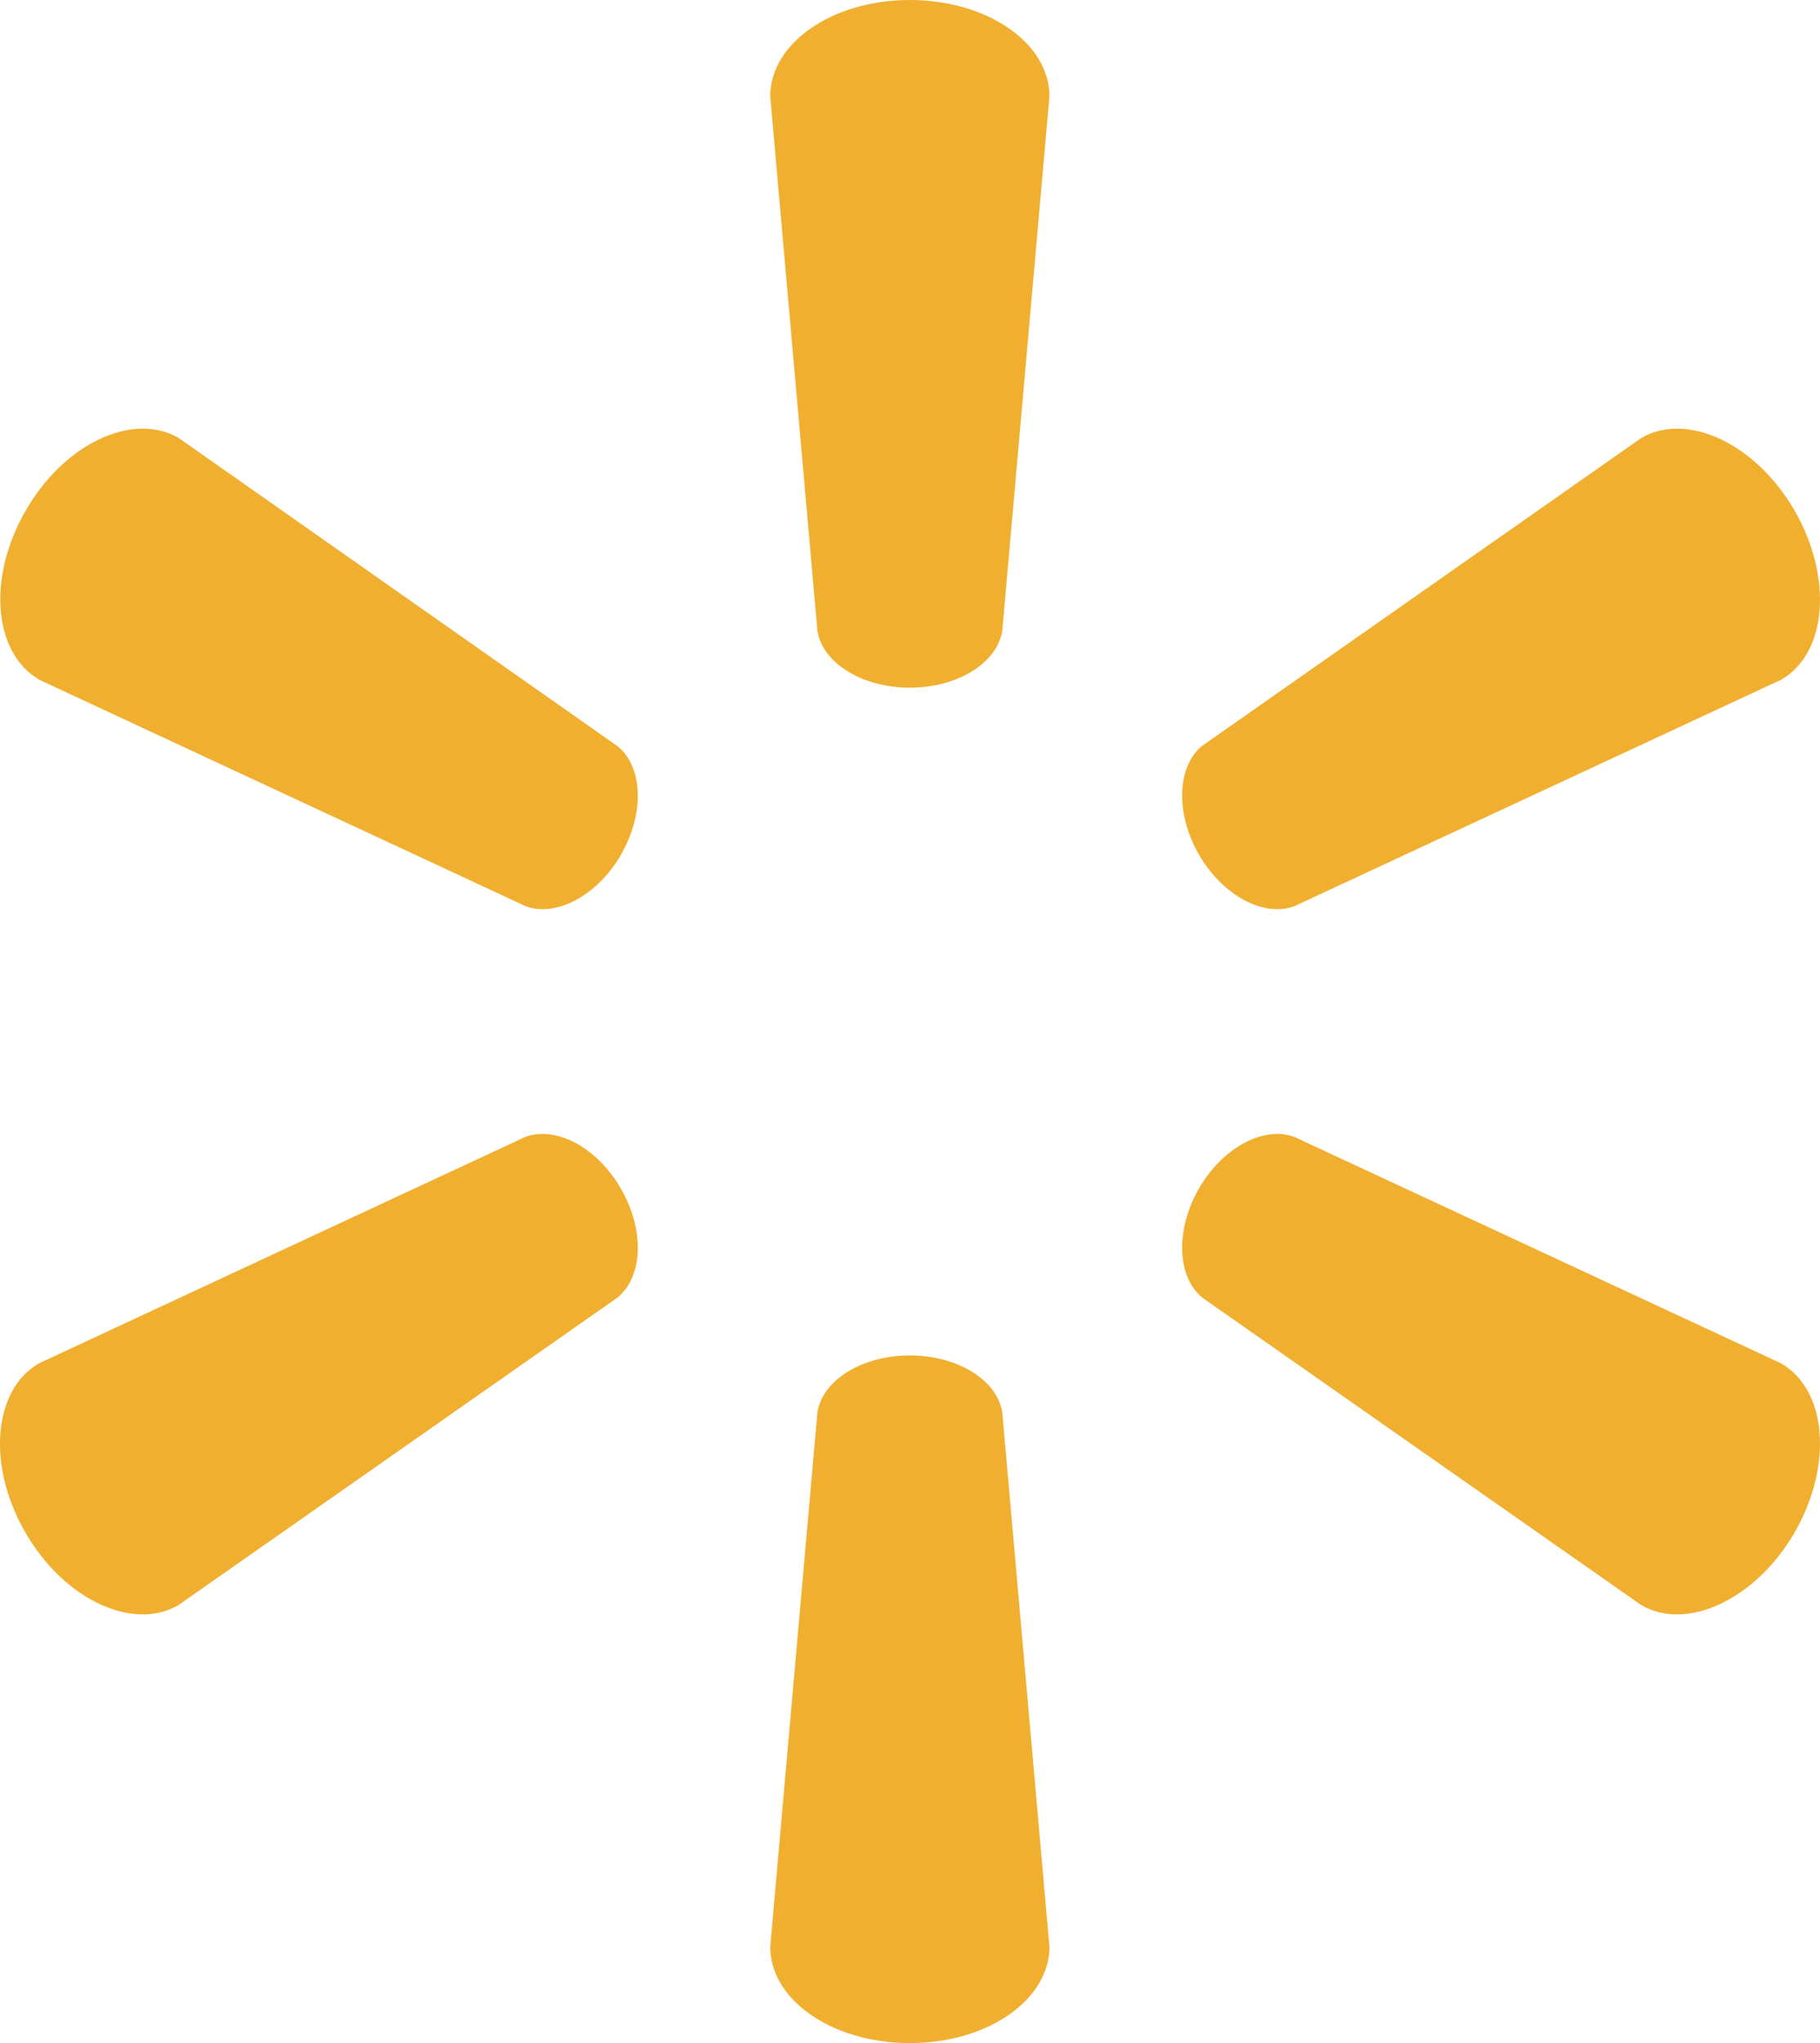
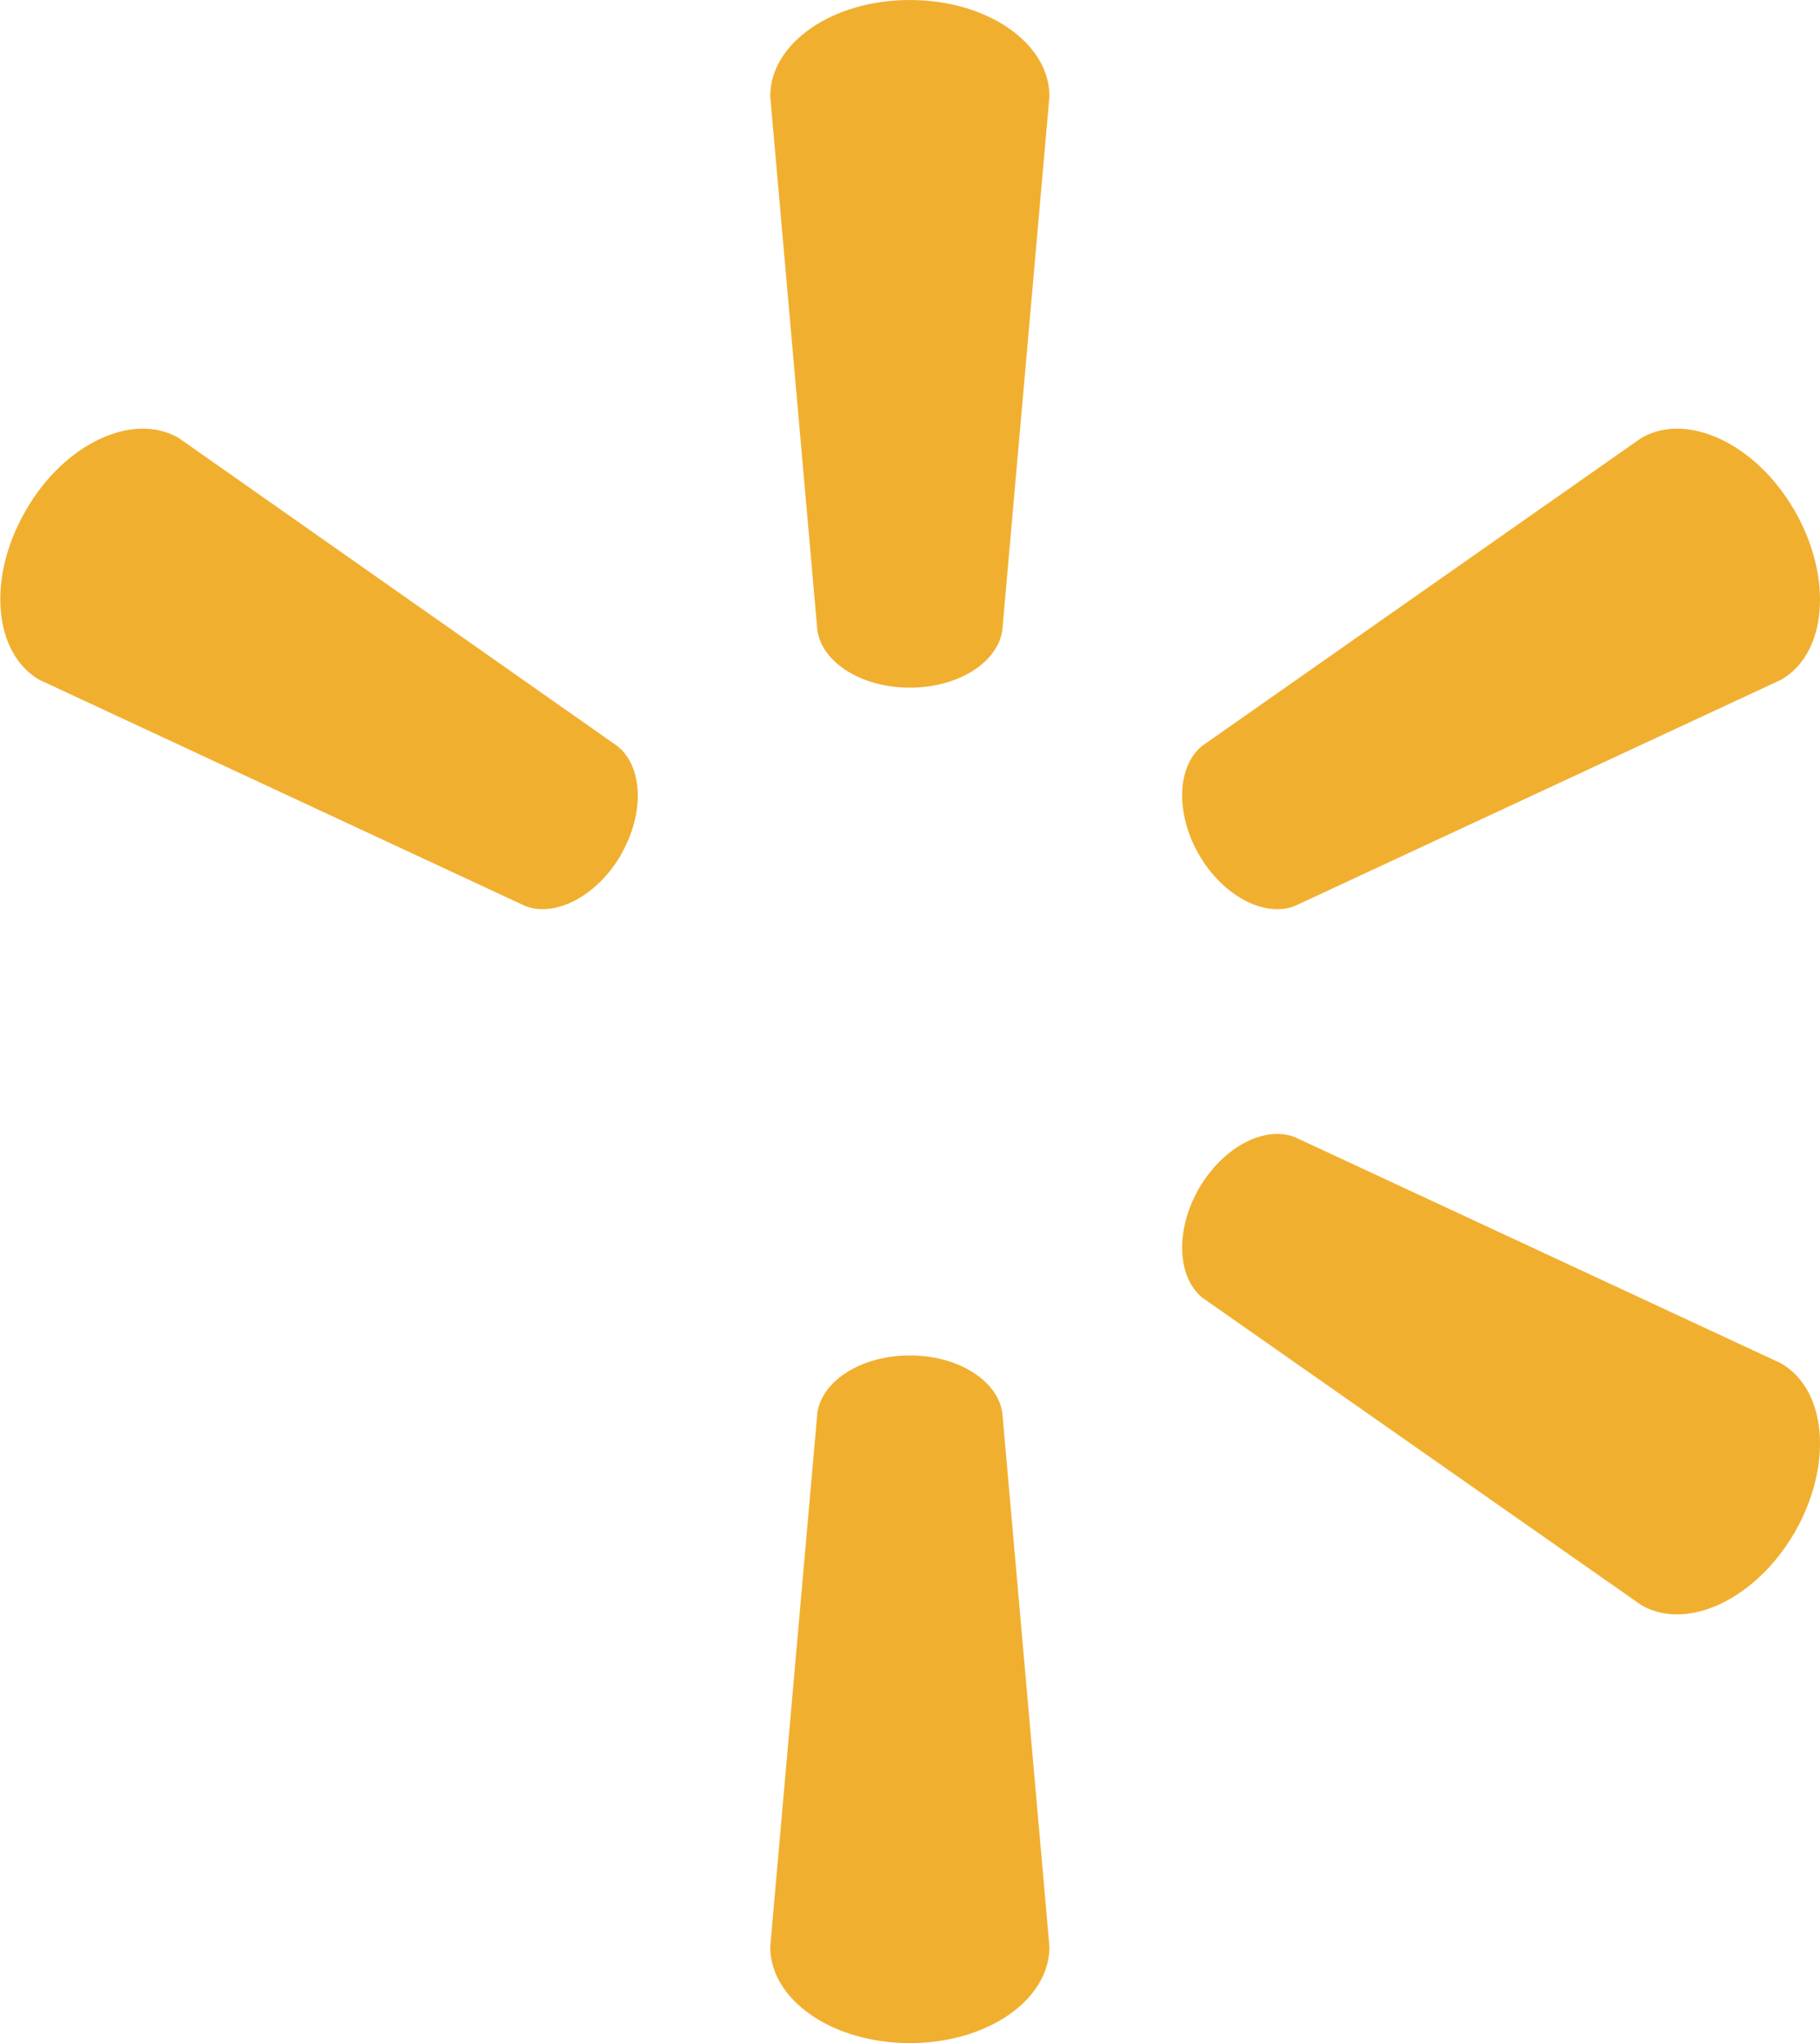
<svg xmlns="http://www.w3.org/2000/svg" id="Layer_2" viewBox="0 0 57.49 64.53">
  <defs>
    <style>.cls-1{fill:#f1af30;}</style>
  </defs>
  <g id="Layer_1-2">
    <g>
      <g>
        <path class="cls-1" d="m28.74,21.72c1.51,0,2.76-.78,2.92-1.8l1.49-16.88c0-1.67-1.95-3.04-4.41-3.04s-4.41,1.37-4.41,3.04l1.49,16.88c.16,1.02,1.41,1.8,2.92,1.8h0Z" />
        <path class="cls-1" d="m19.61,27c.76-1.31.7-2.78-.1-3.43L5.64,13.83c-1.44-.83-3.61.17-4.83,2.3-1.23,2.13-1.01,4.5.43,5.34l15.36,7.15c.96.36,2.27-.33,3.02-1.63h0Z" />
        <path class="cls-1" d="m37.87,26.99c.76,1.31,2.06,1.99,3.02,1.63l15.37-7.15c1.45-.83,1.65-3.21.43-5.34-1.23-2.13-3.4-3.13-4.84-2.3l-13.88,9.73c-.79.65-.85,2.12-.1,3.43h0Z" />
      </g>
      <g>
        <path class="cls-1" d="m28.74,42.81c1.51,0,2.76.78,2.92,1.8l1.49,16.88c0,1.67-1.95,3.04-4.41,3.04s-4.41-1.37-4.41-3.04l1.49-16.88c.16-1.02,1.41-1.8,2.92-1.8h0Z" />
-         <path class="cls-1" d="m37.87,37.54c.76-1.31,2.06-1.99,3.02-1.63l15.37,7.15c1.45.84,1.65,3.21.43,5.34-1.23,2.12-3.4,3.13-4.84,2.3l-13.88-9.72c-.79-.66-.85-2.13-.1-3.44h0Z" />
-         <path class="cls-1" d="m19.61,37.54c.76,1.31.7,2.78-.1,3.44l-13.88,9.72c-1.44.83-3.61-.18-4.83-2.3-1.23-2.13-1.01-4.51.43-5.34l15.36-7.15c.96-.36,2.27.32,3.02,1.63h0Z" />
+         <path class="cls-1" d="m37.87,37.54c.76-1.31,2.06-1.99,3.02-1.63l15.37,7.15c1.45.84,1.65,3.21.43,5.34-1.23,2.12-3.4,3.13-4.84,2.3l-13.88-9.72c-.79-.66-.85-2.13-.1-3.44h0" />
      </g>
    </g>
  </g>
</svg>